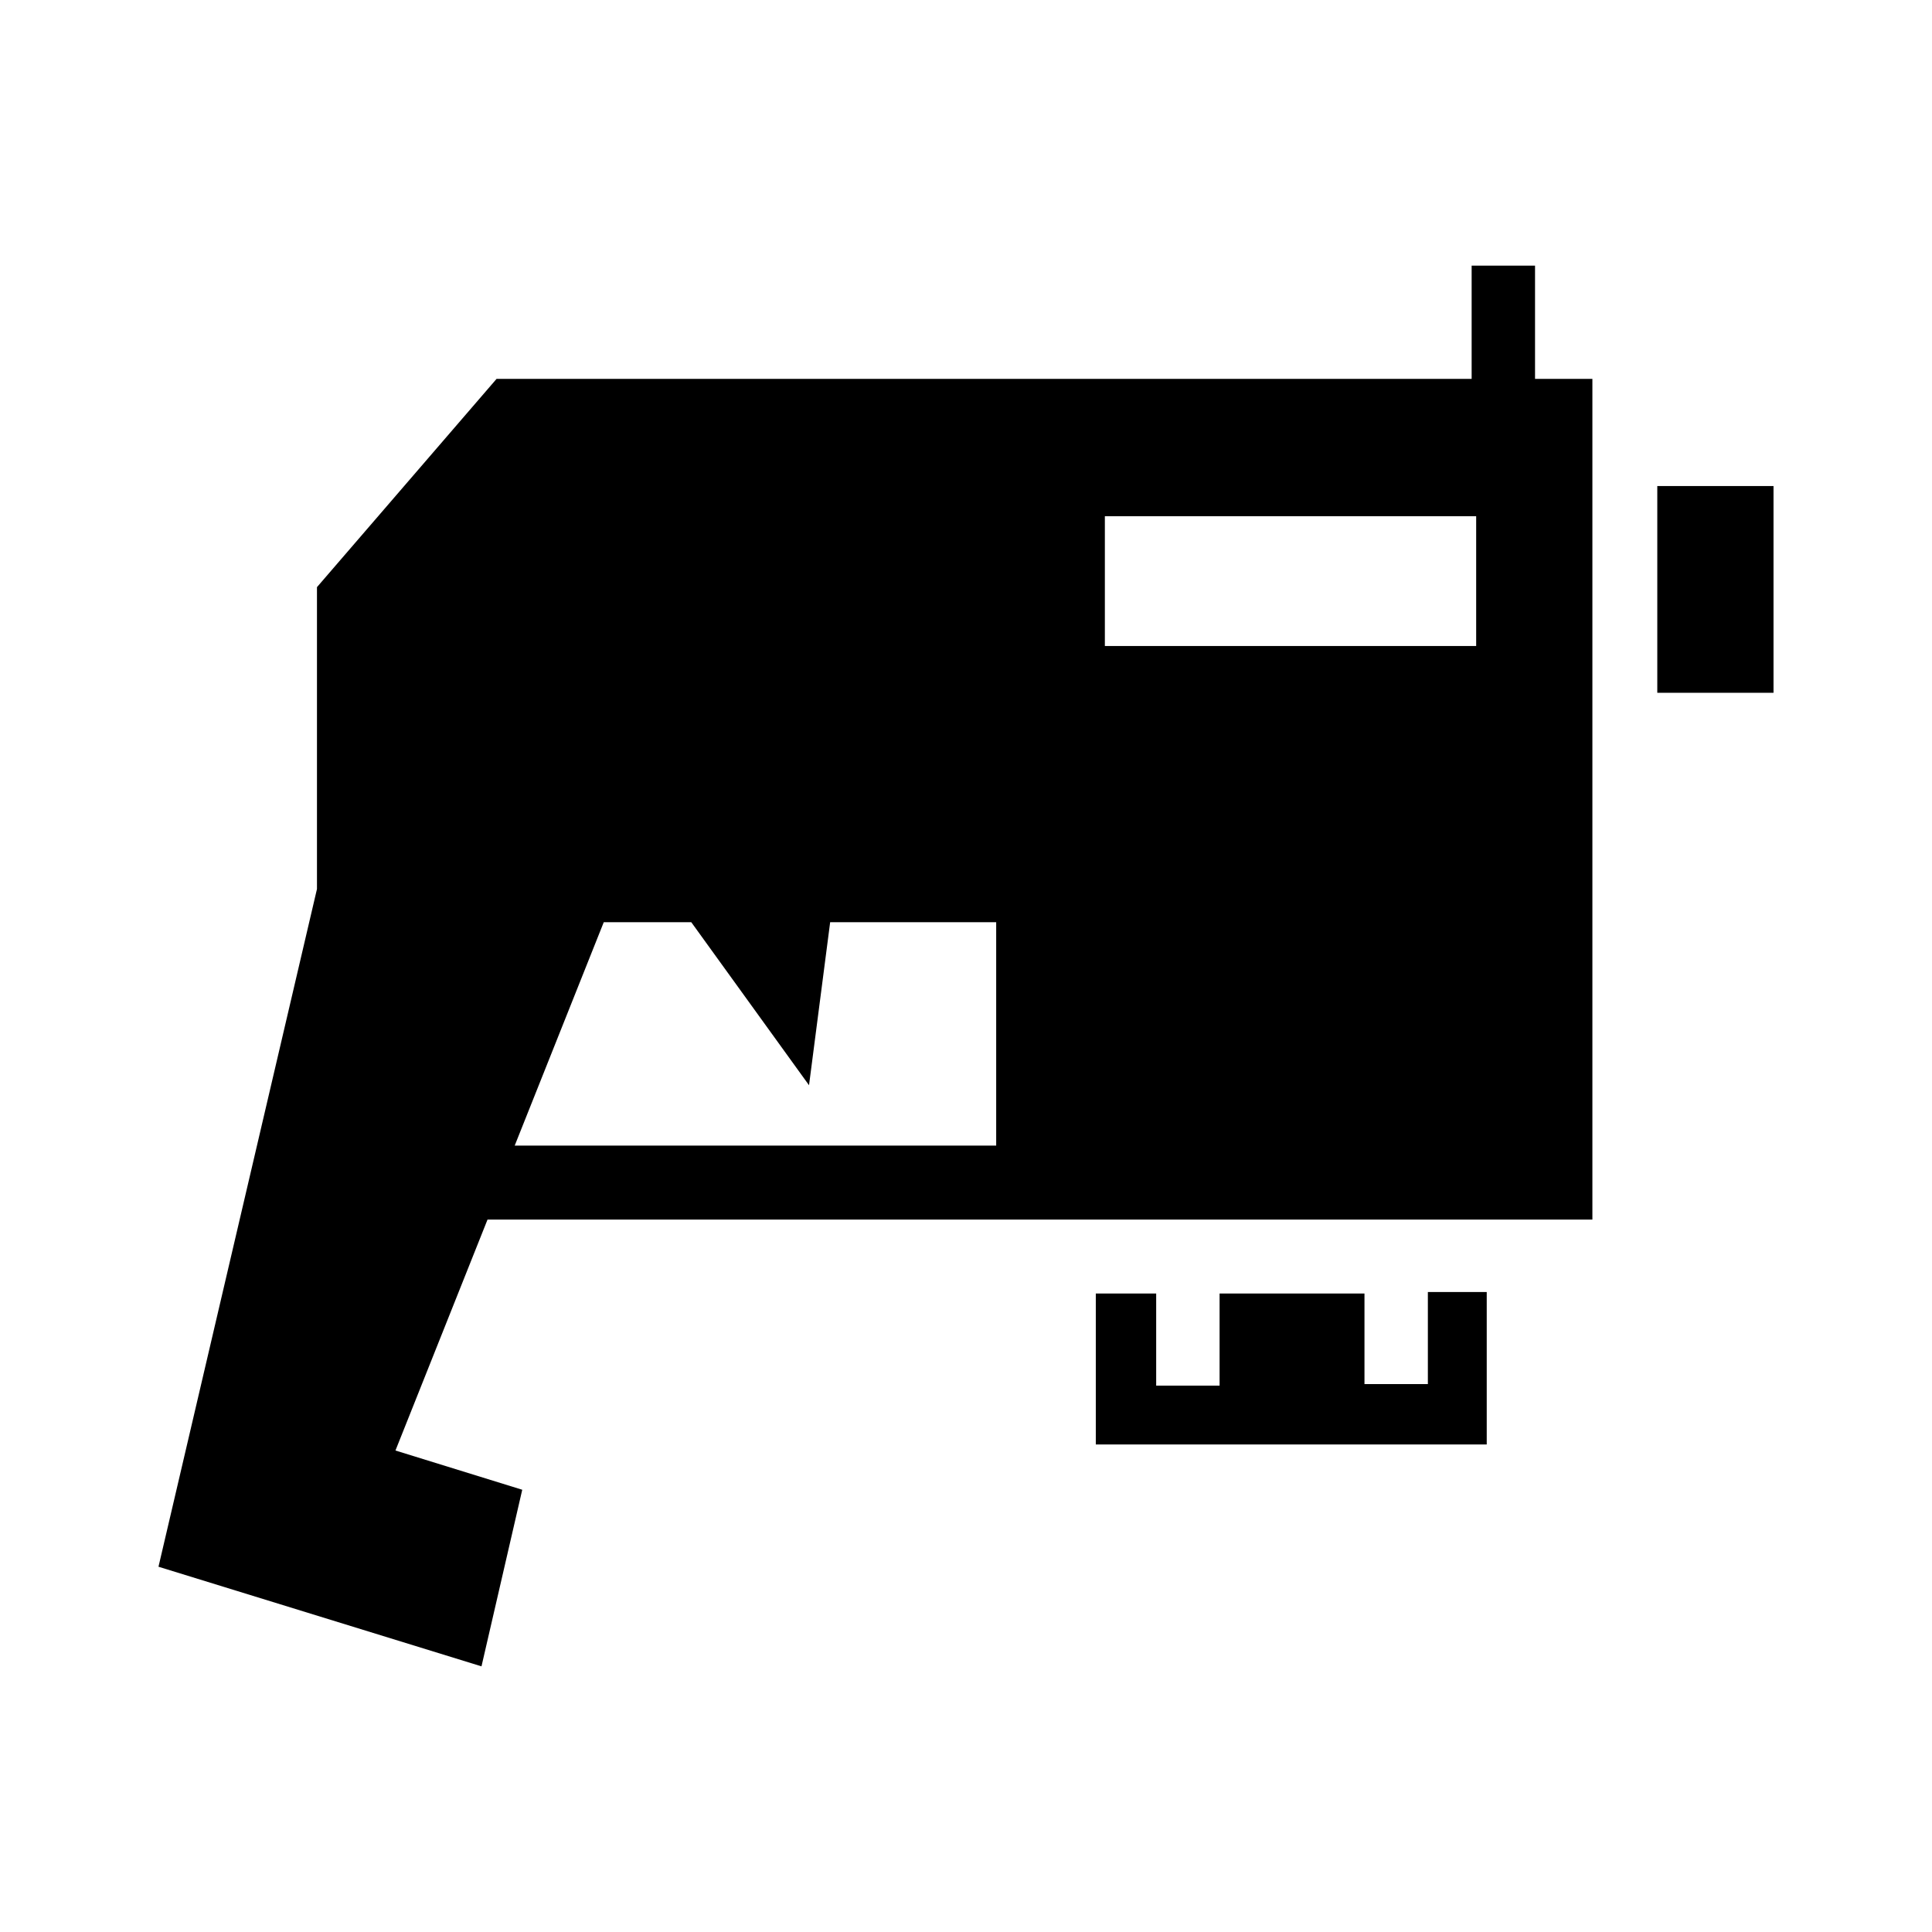
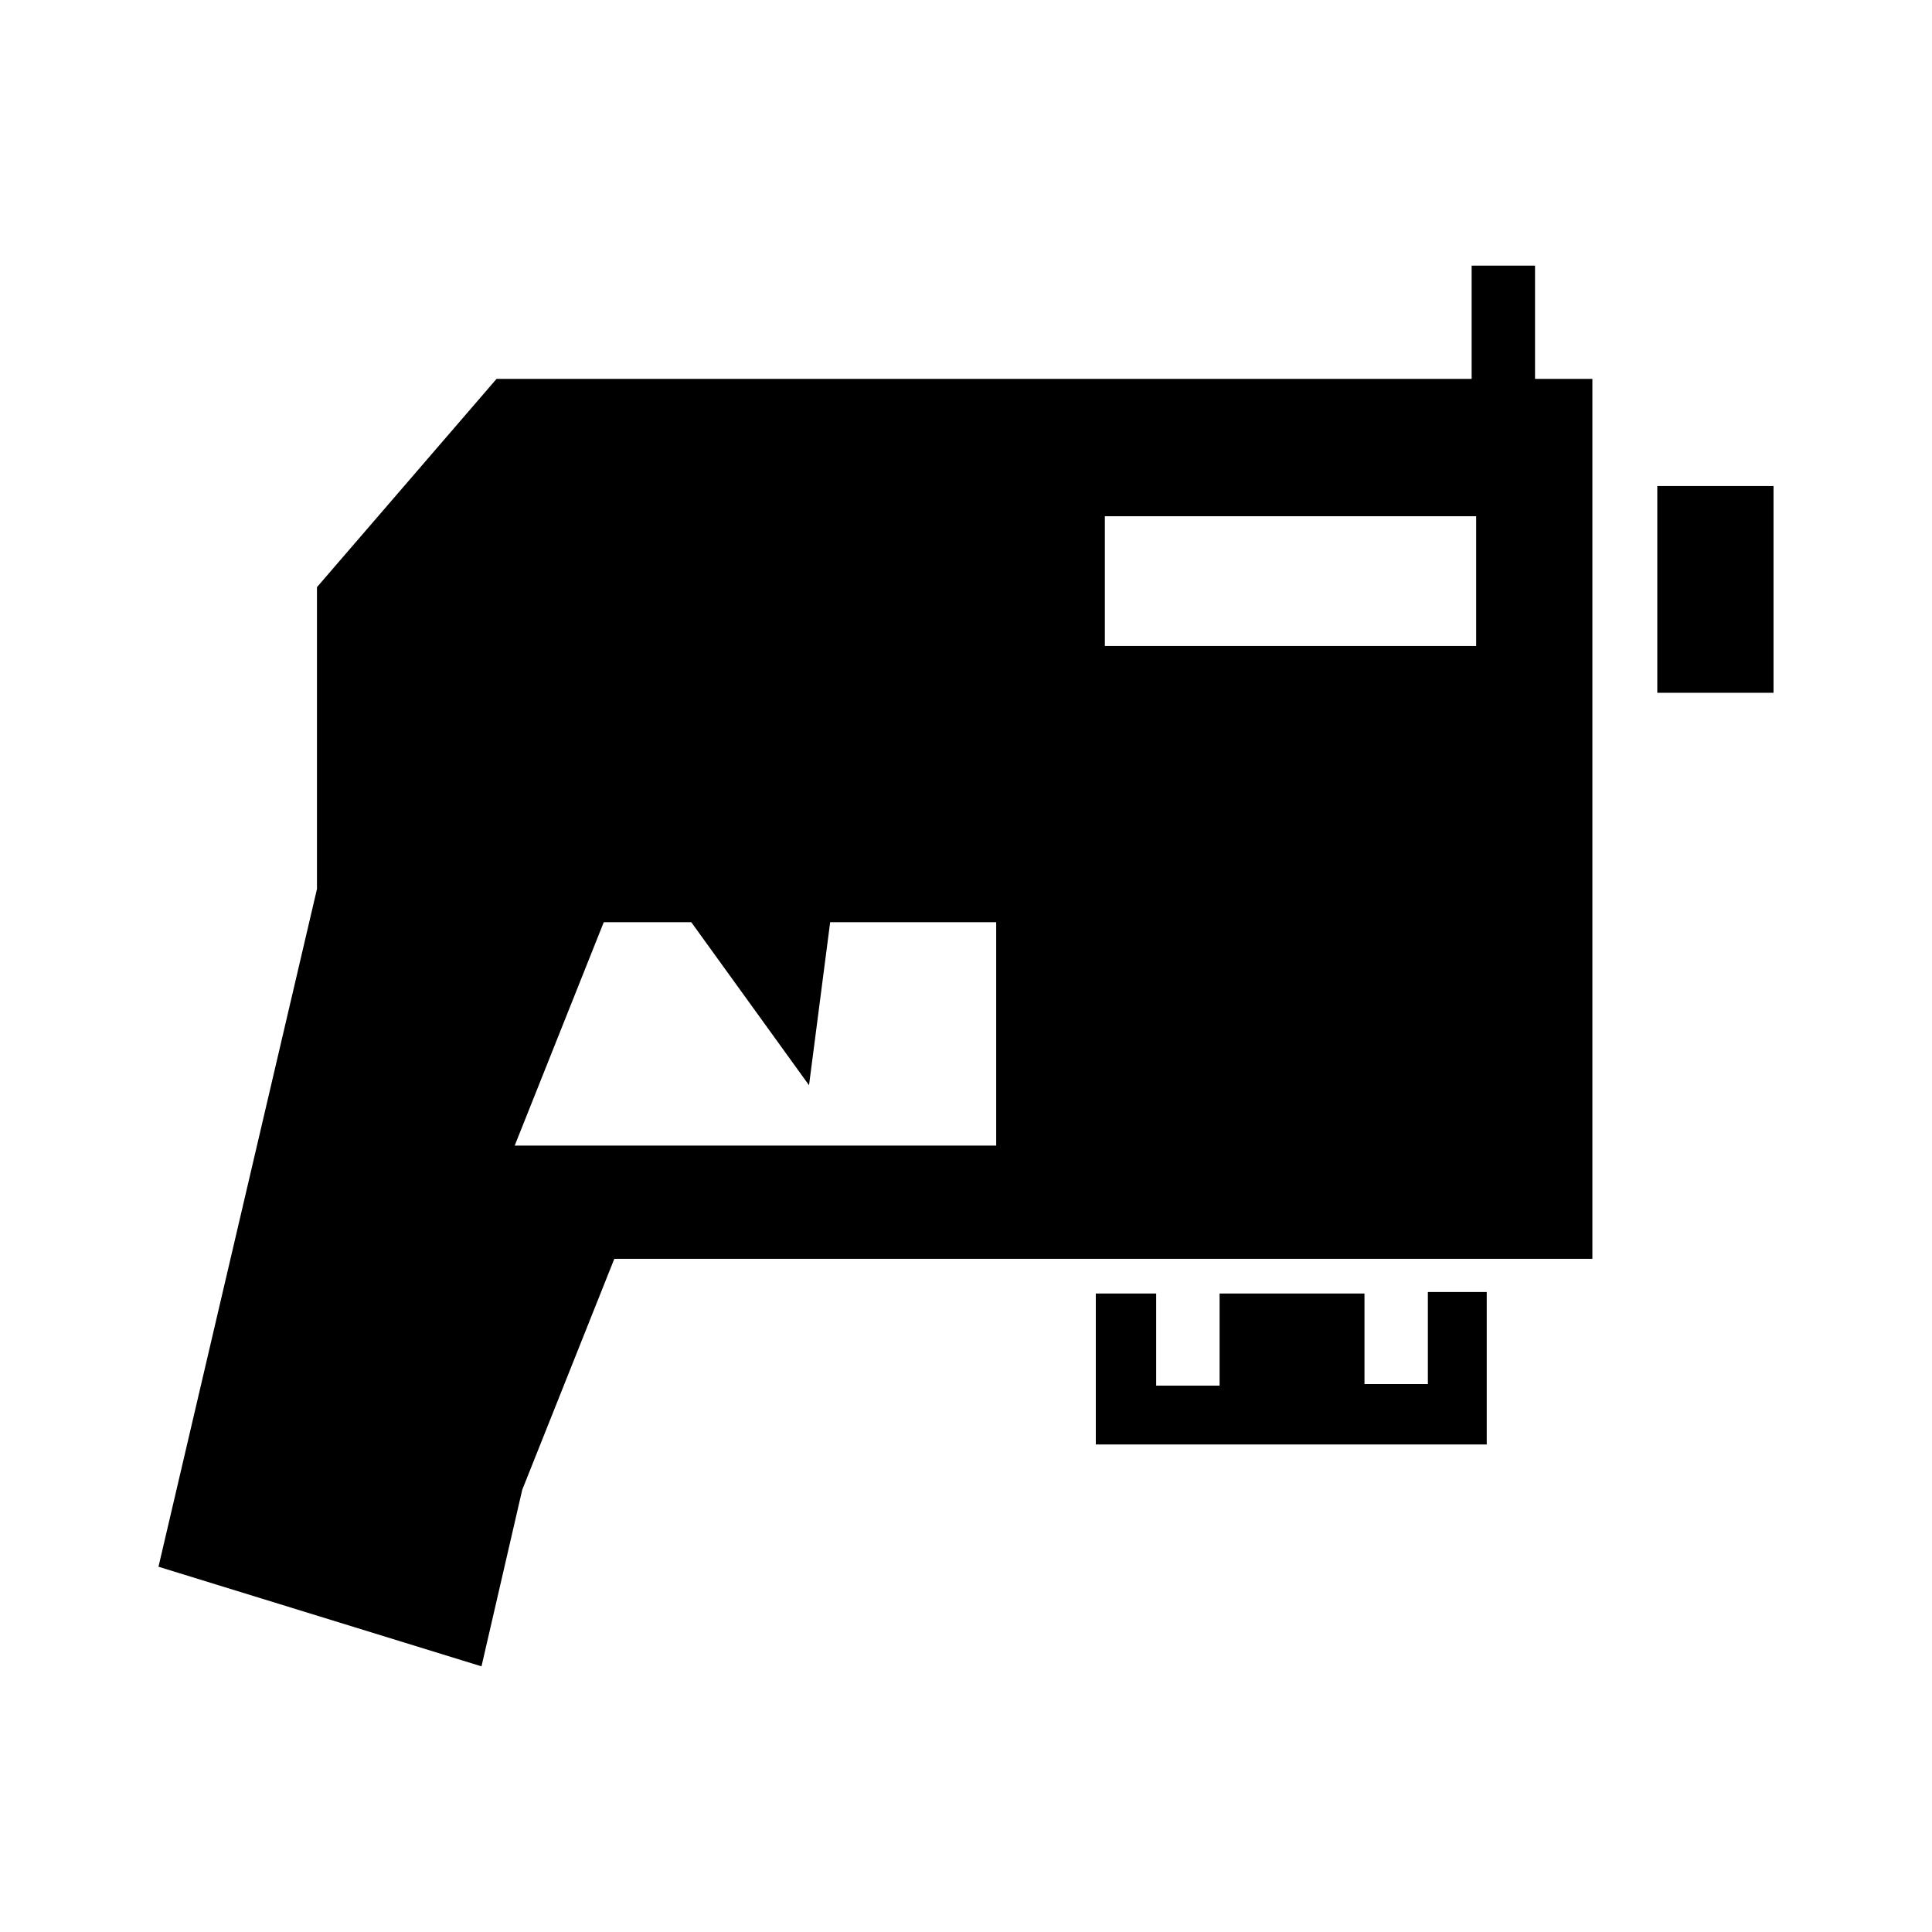
<svg xmlns="http://www.w3.org/2000/svg" version="1.1" baseProfile="tiny" id="Layer_1" x="0px" y="0px" viewBox="0 0 128 128" overflow="visible" xml:space="preserve">
-   <path fill-rule="evenodd" d="M101.7,17.6h-4.2v7.5H32.9L21,38.9v20l-10.5,44.9l21.4,6.6l2.7-11.7l-8.4-2.6l6.1-15.3H66h39.5V25.1  h-3.8L101.7,17.6L101.7,17.6z M66,75.9H34.1l5.9-14.8h5.8l7.8,10.8L55,61.1h11L66,75.9L66,75.9z M97.9,42.8H73.2v-8.6h24.6V42.8z   M117.5,32.2h-7.7v13.7h7.7V32.2z M90.4,91.7h4.2v-6.1h3.9v10.1H72.6V85.7h4v6.1h4.2v-6.1h9.6L90.4,91.7z" />
+   <path fill-rule="evenodd" d="M101.7,17.6h-4.2v7.5H32.9L21,38.9v20l-10.5,44.9l21.4,6.6l2.7-11.7l6.1-15.3H66h39.5V25.1  h-3.8L101.7,17.6L101.7,17.6z M66,75.9H34.1l5.9-14.8h5.8l7.8,10.8L55,61.1h11L66,75.9L66,75.9z M97.9,42.8H73.2v-8.6h24.6V42.8z   M117.5,32.2h-7.7v13.7h7.7V32.2z M90.4,91.7h4.2v-6.1h3.9v10.1H72.6V85.7h4v6.1h4.2v-6.1h9.6L90.4,91.7z" />
</svg>